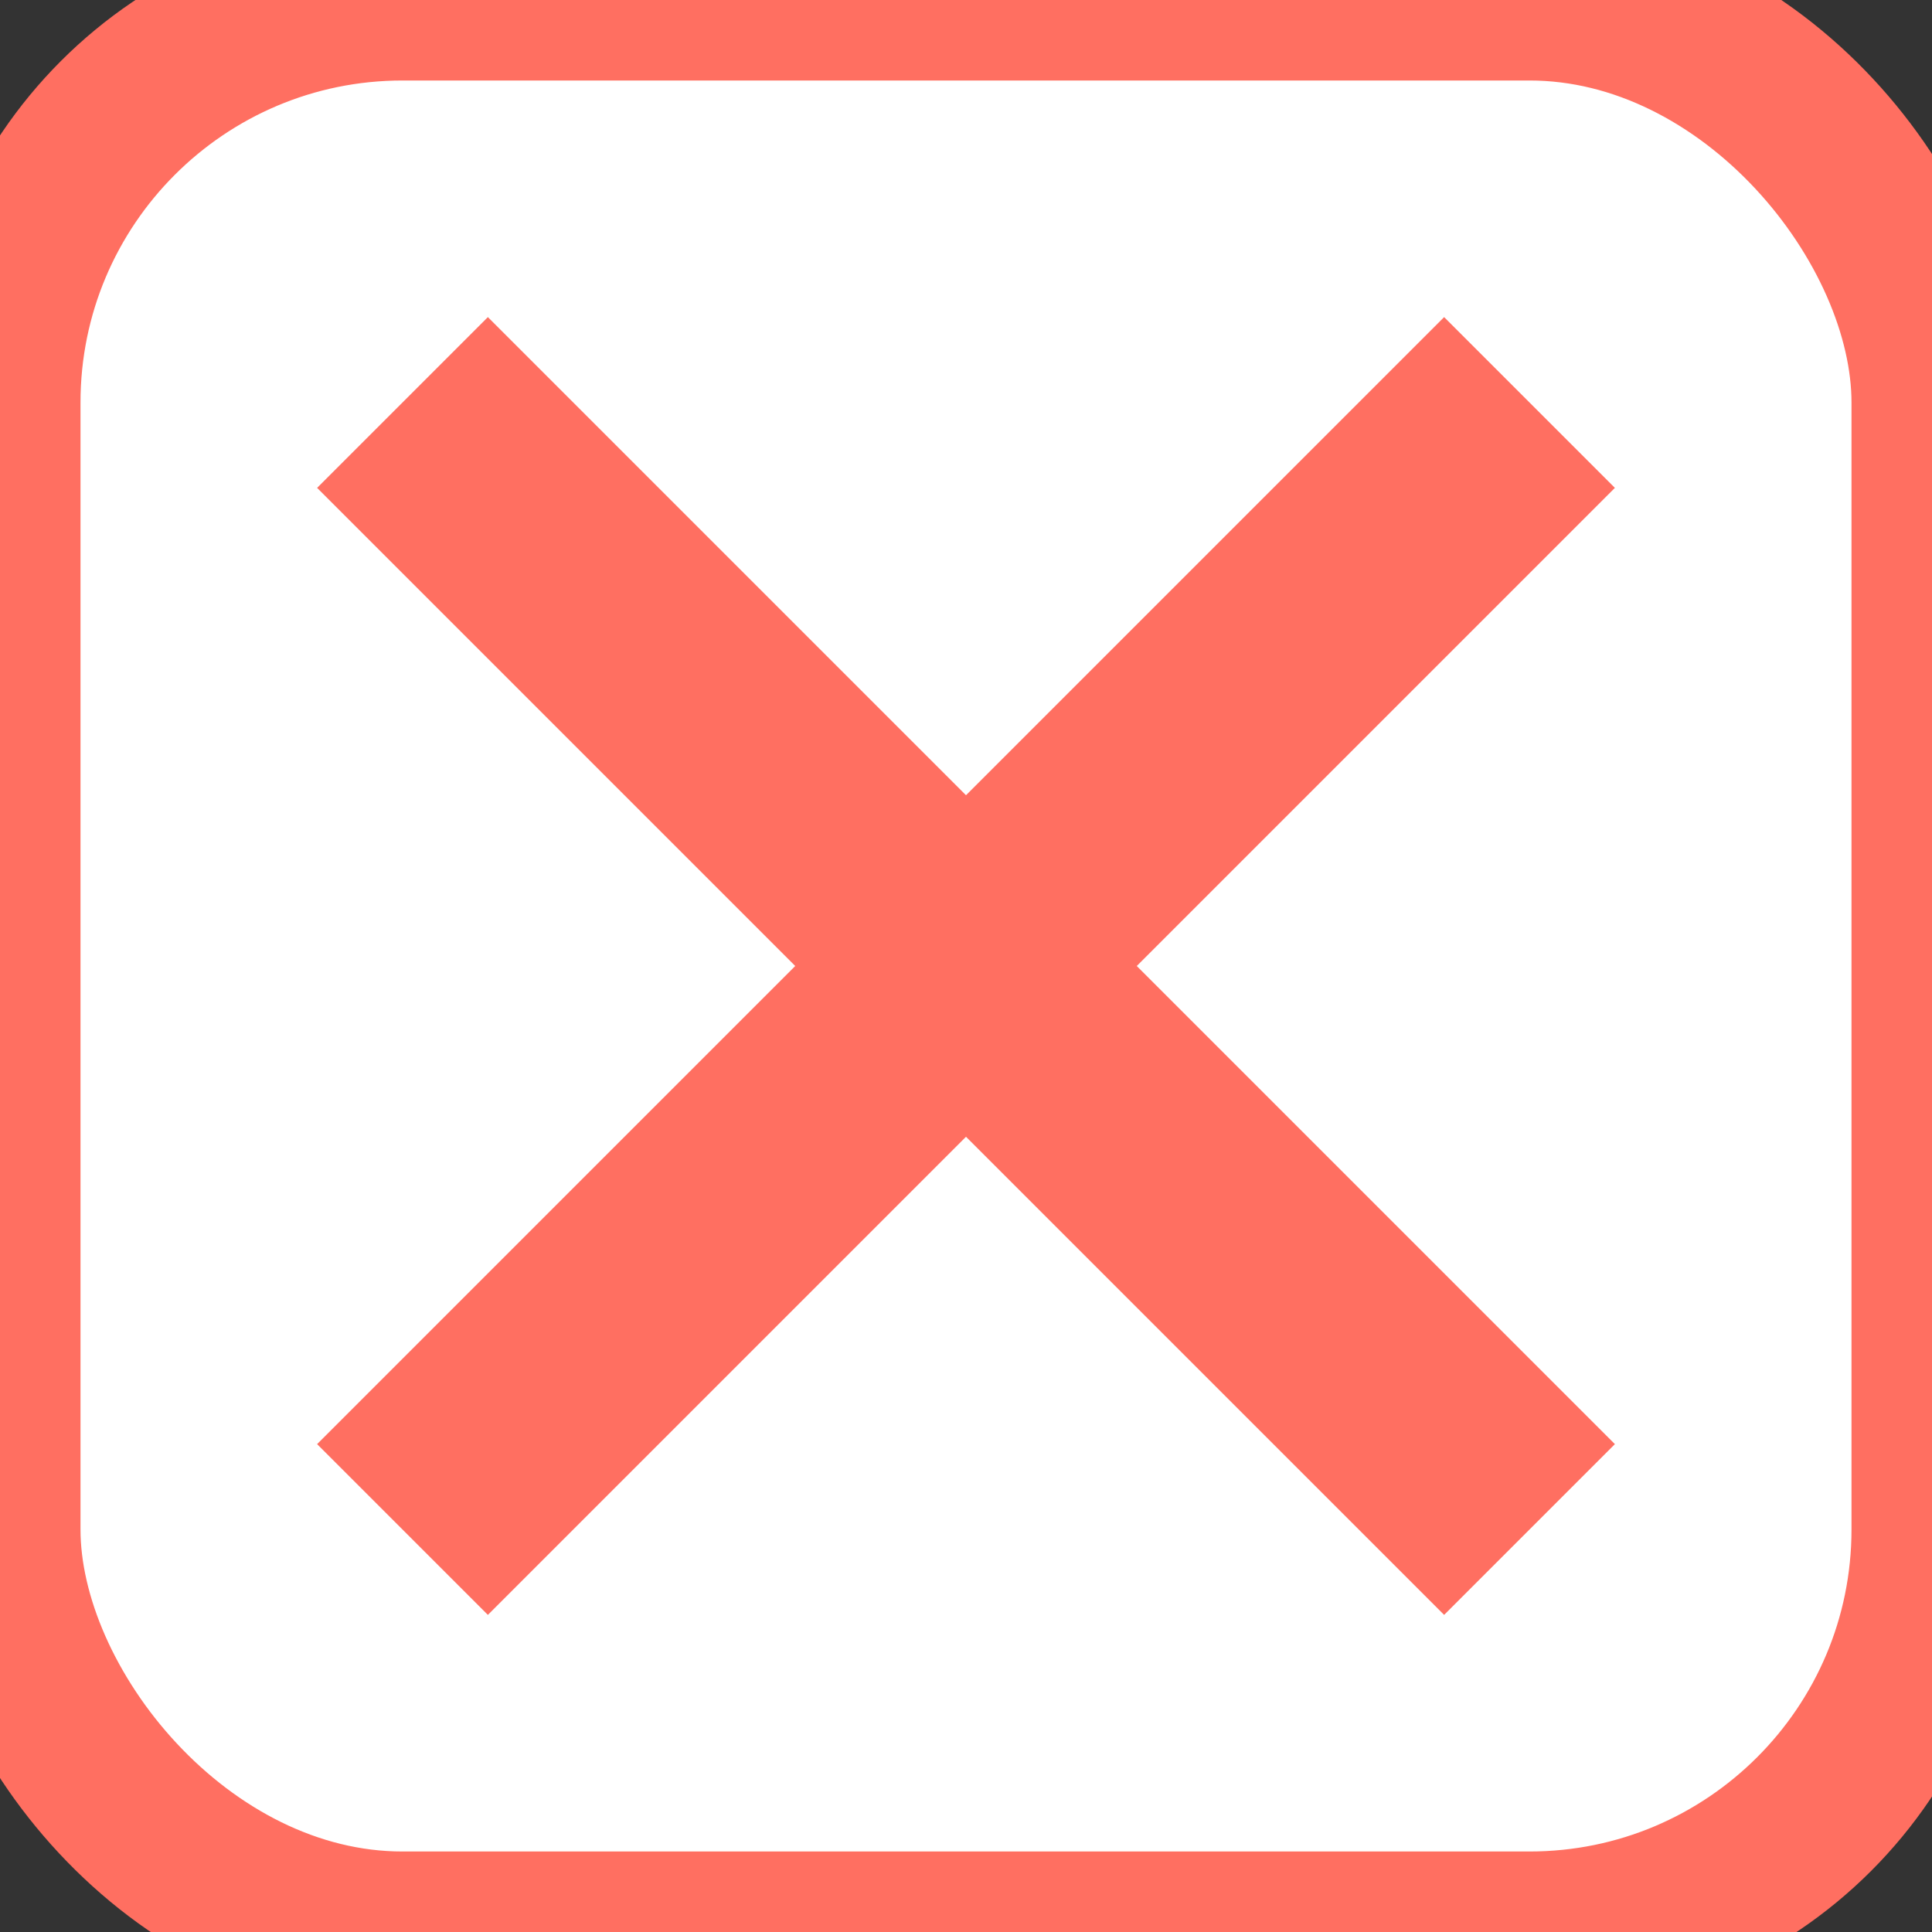
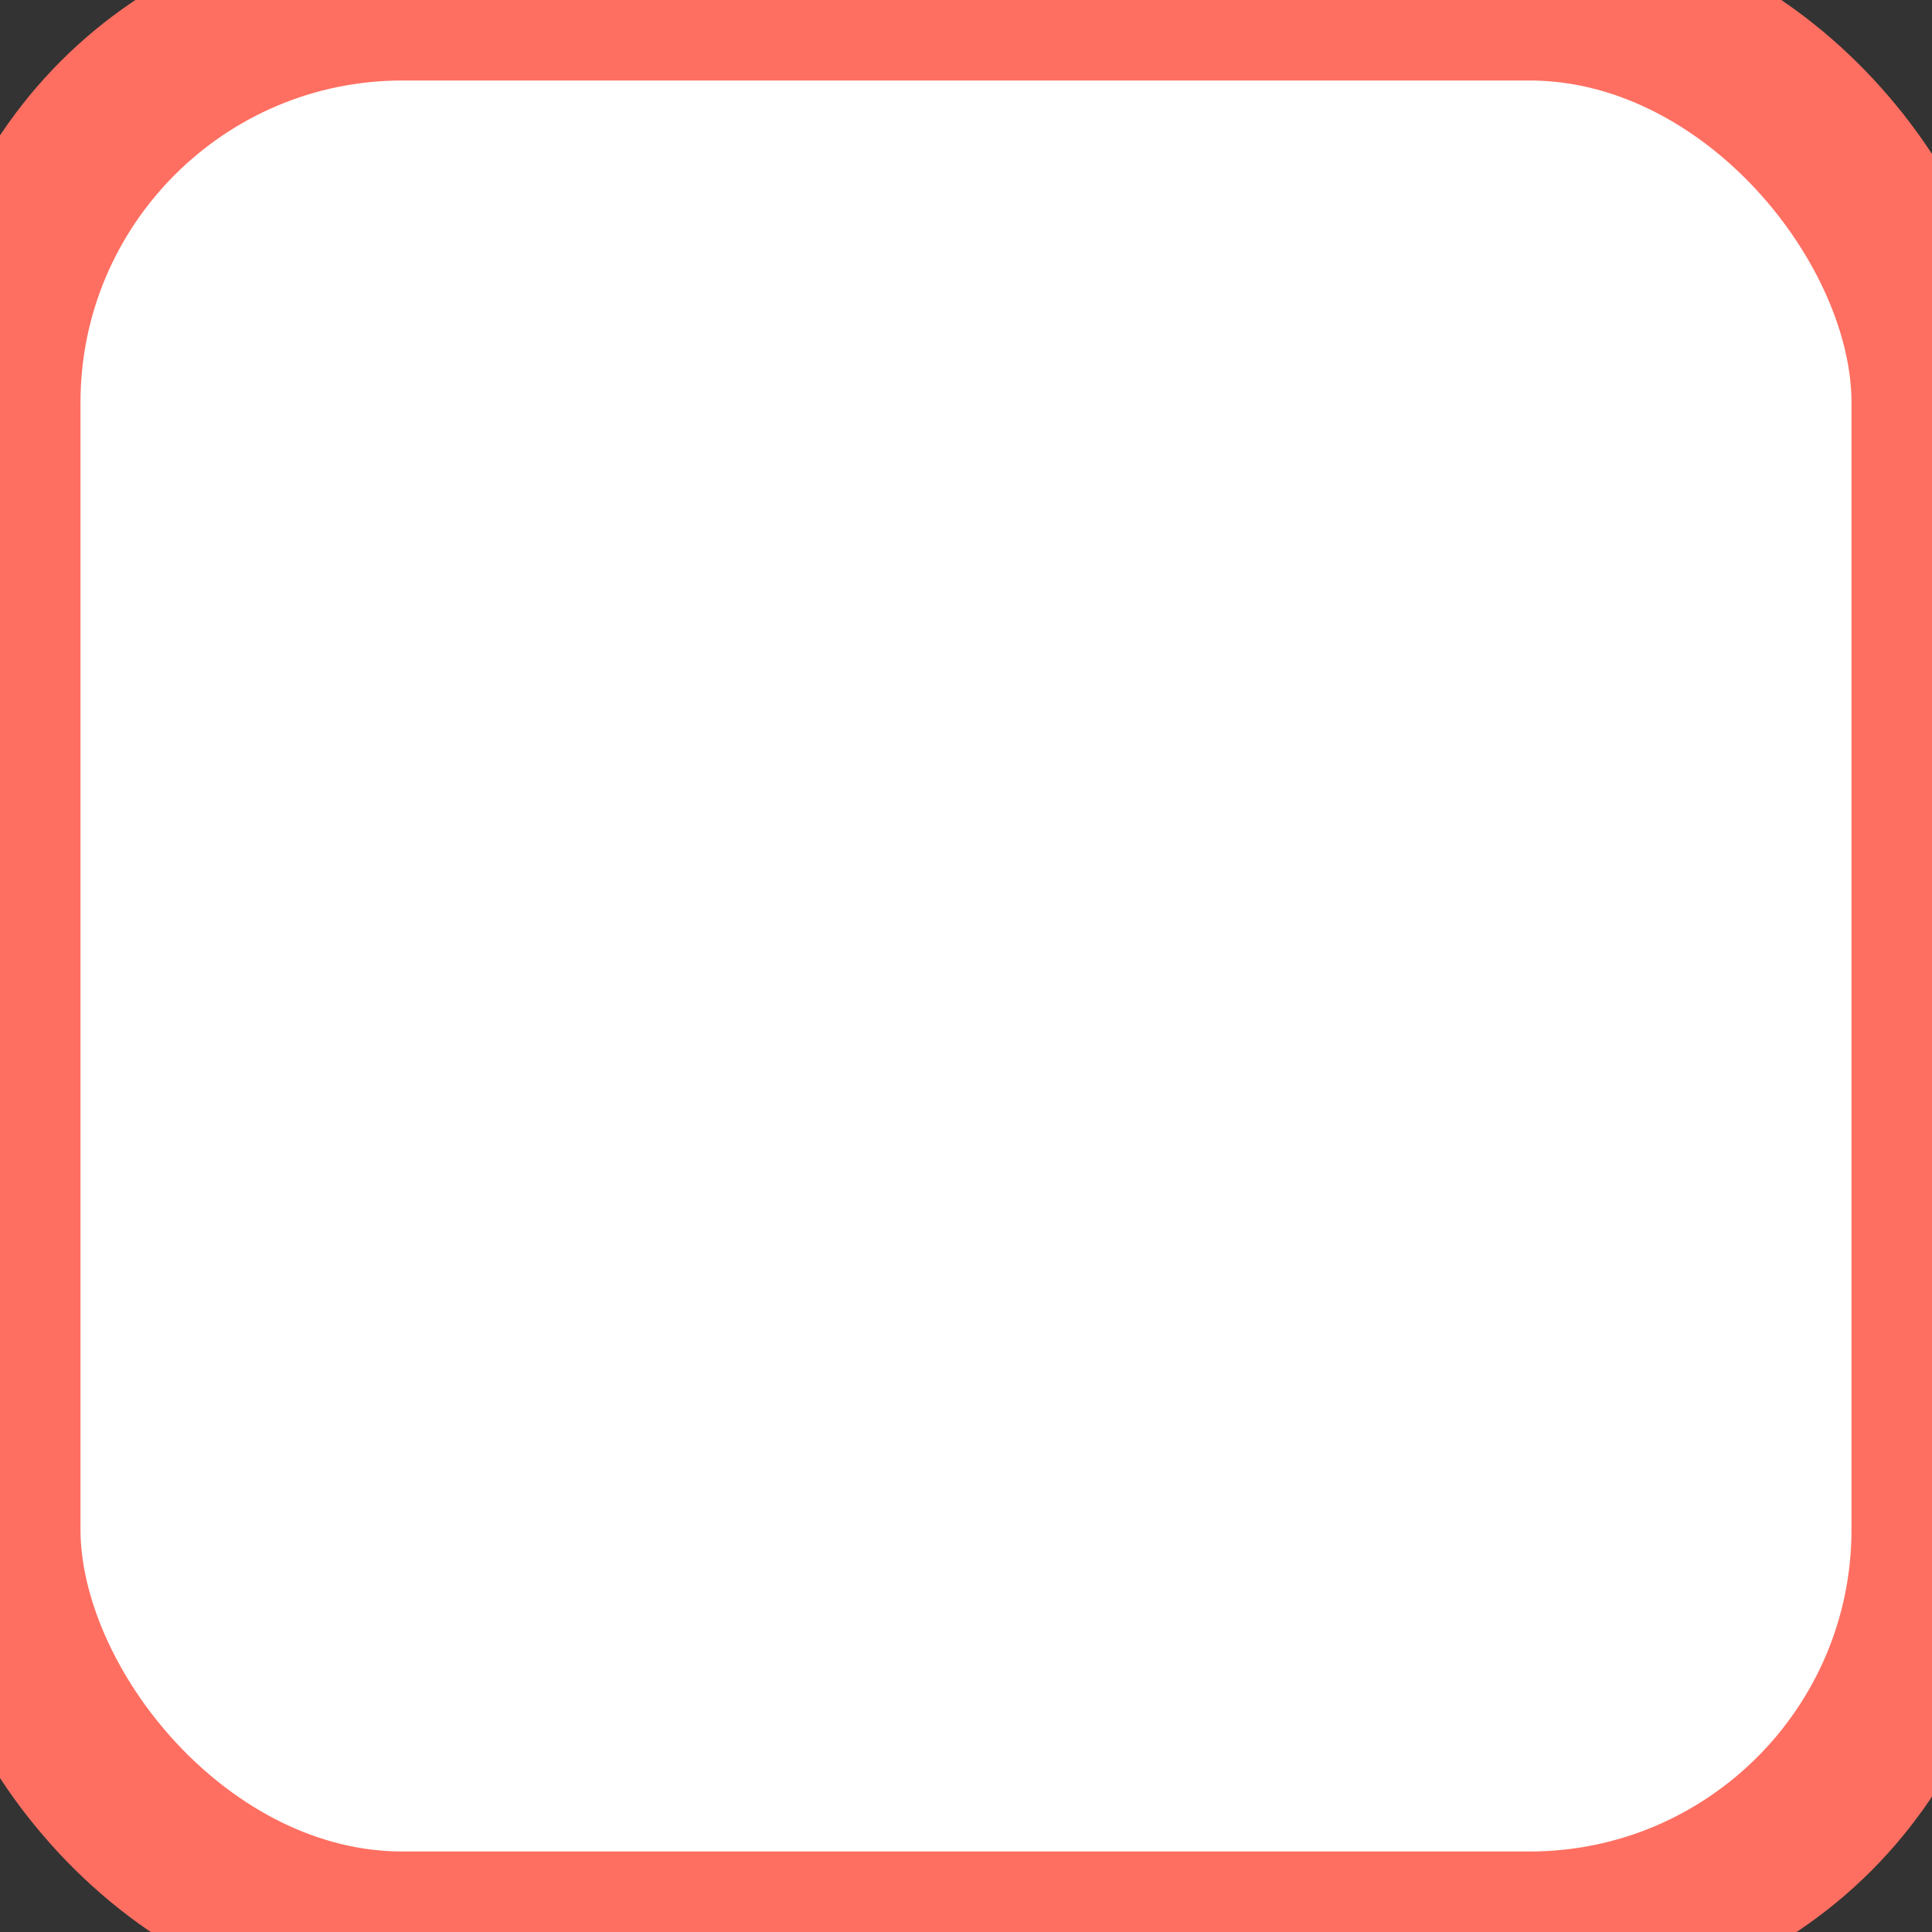
<svg xmlns="http://www.w3.org/2000/svg" viewBox="0 0 24 24">
  <rect x="0" y="0" width="24" height="24" fill="#333333" stroke="none" />
  <rect width="24" height="24" rx="5" fill="#ffffff" stroke="#FF6F61" stroke-width="2" />
-   <path d="M5 19 L19 5 M5 5 L19 19" stroke="#FF6F61" stroke-width="3" />
</svg>